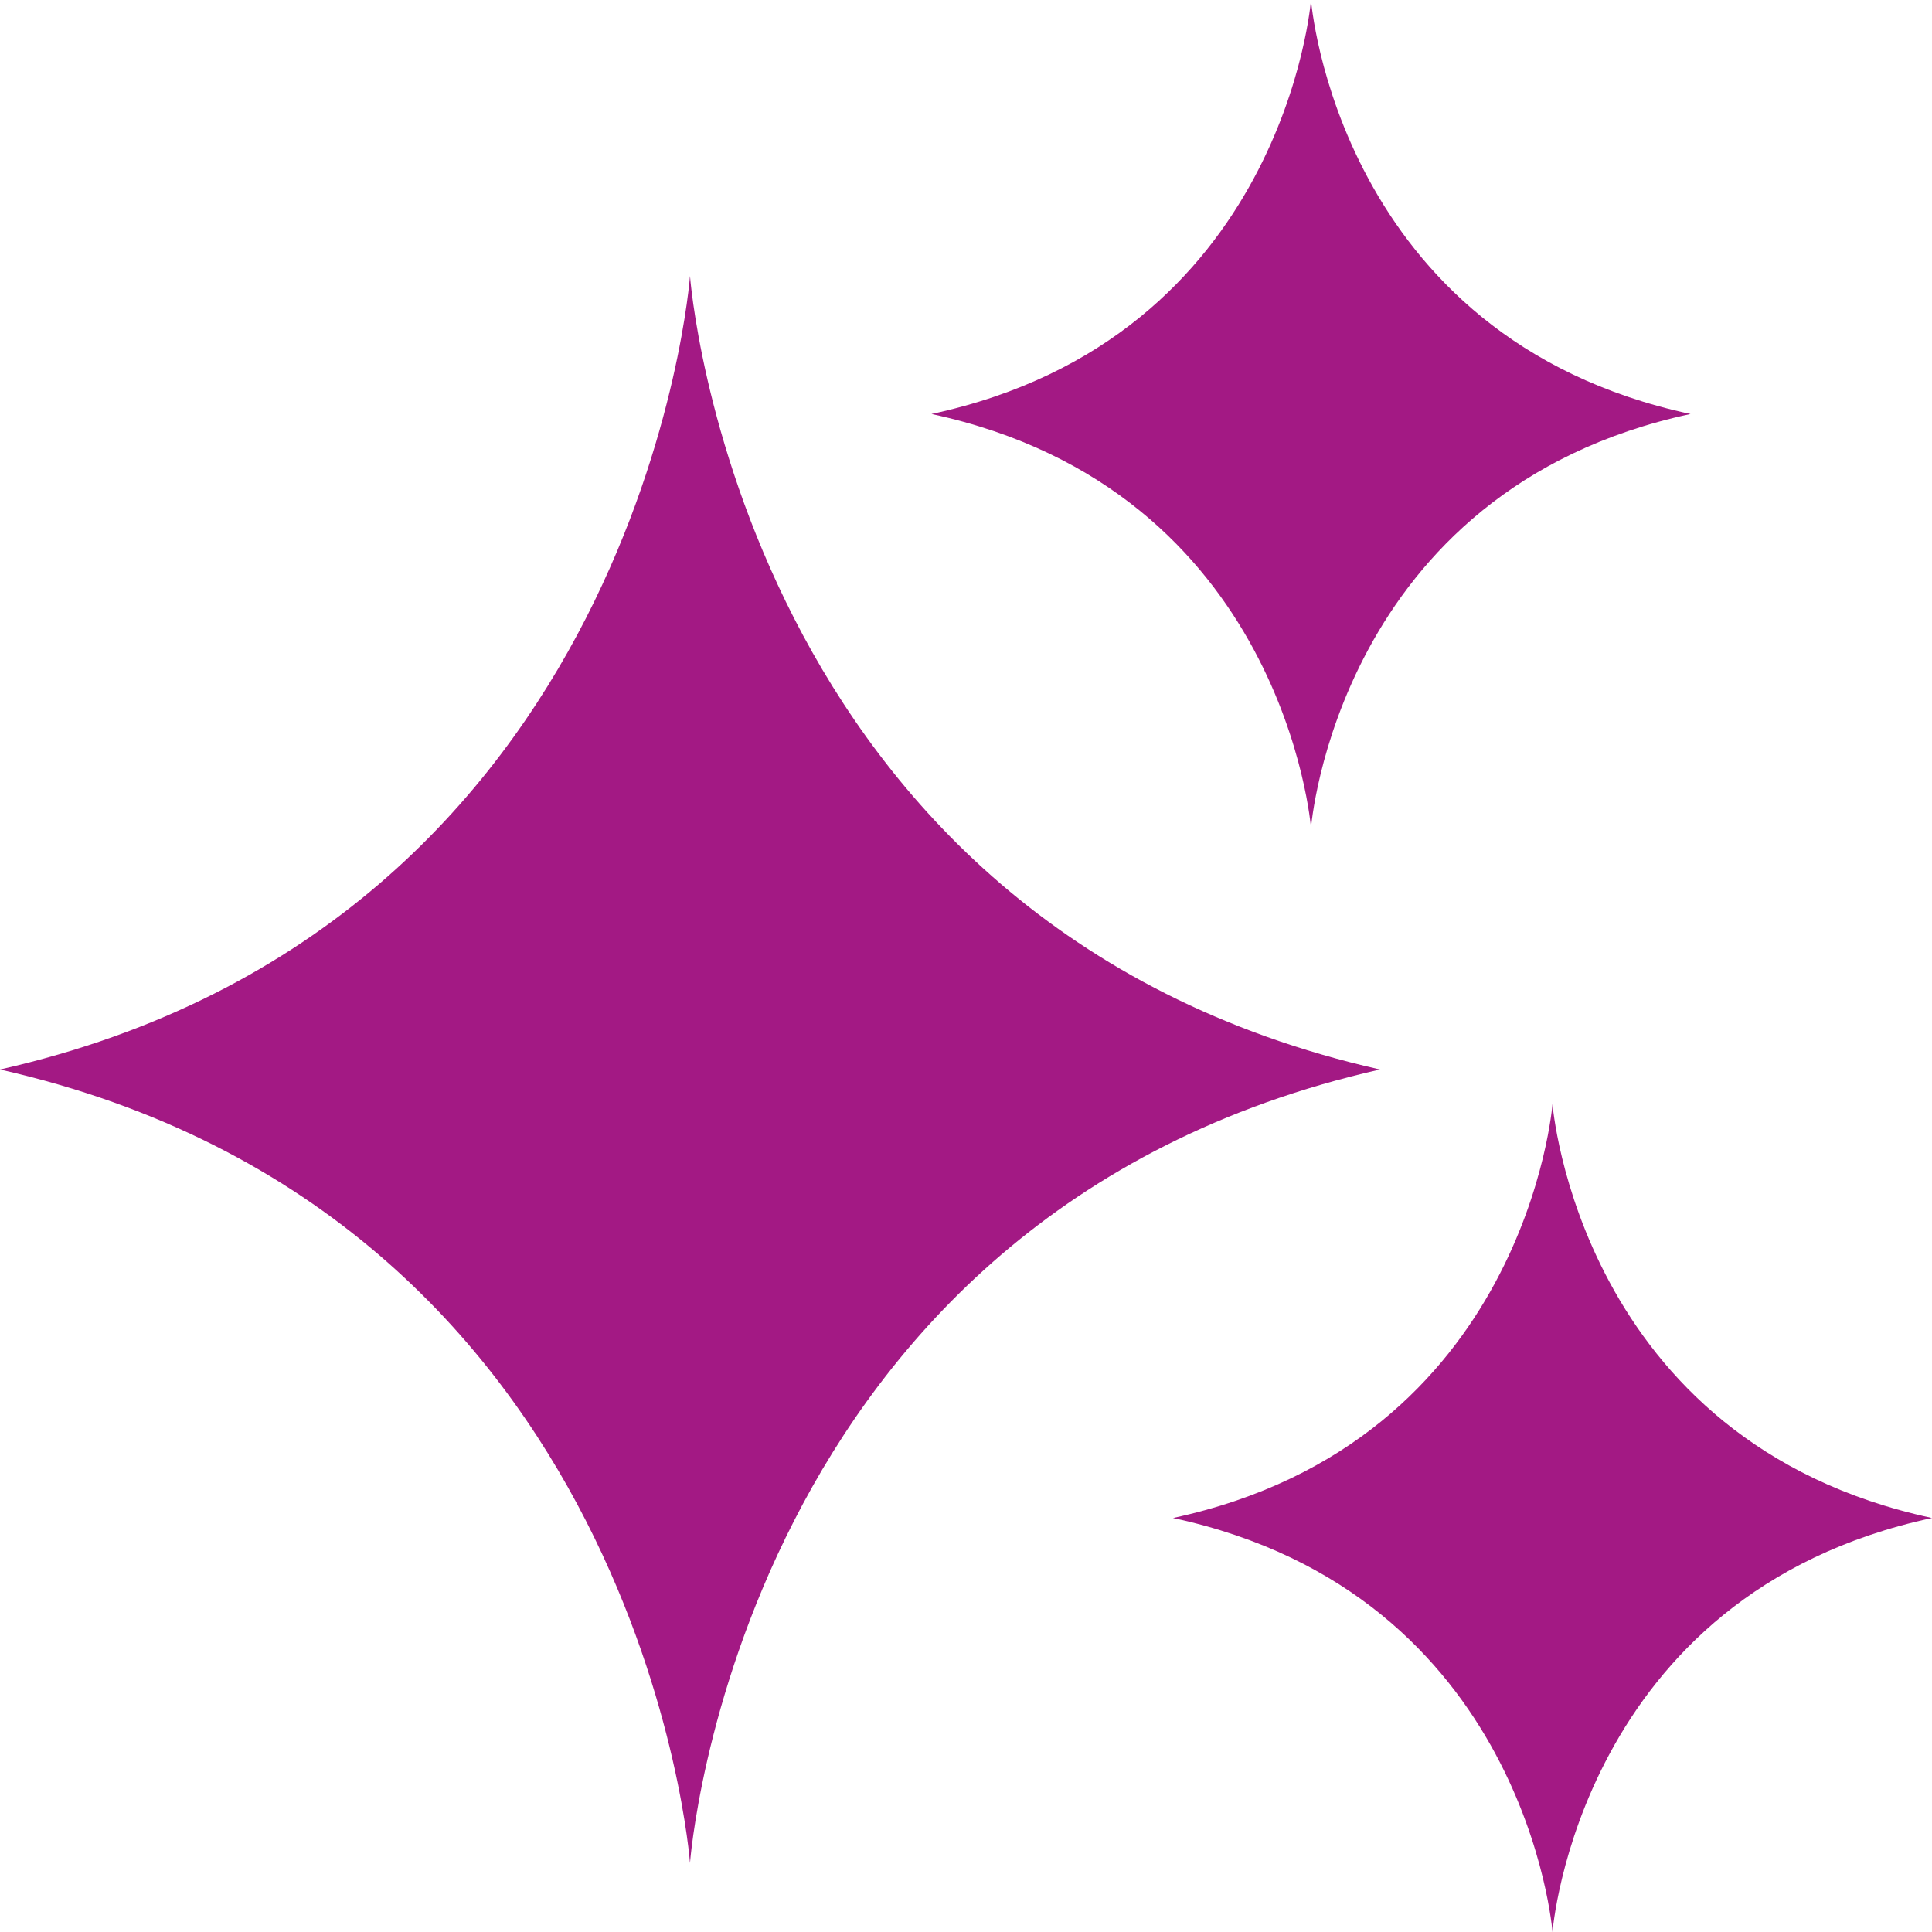
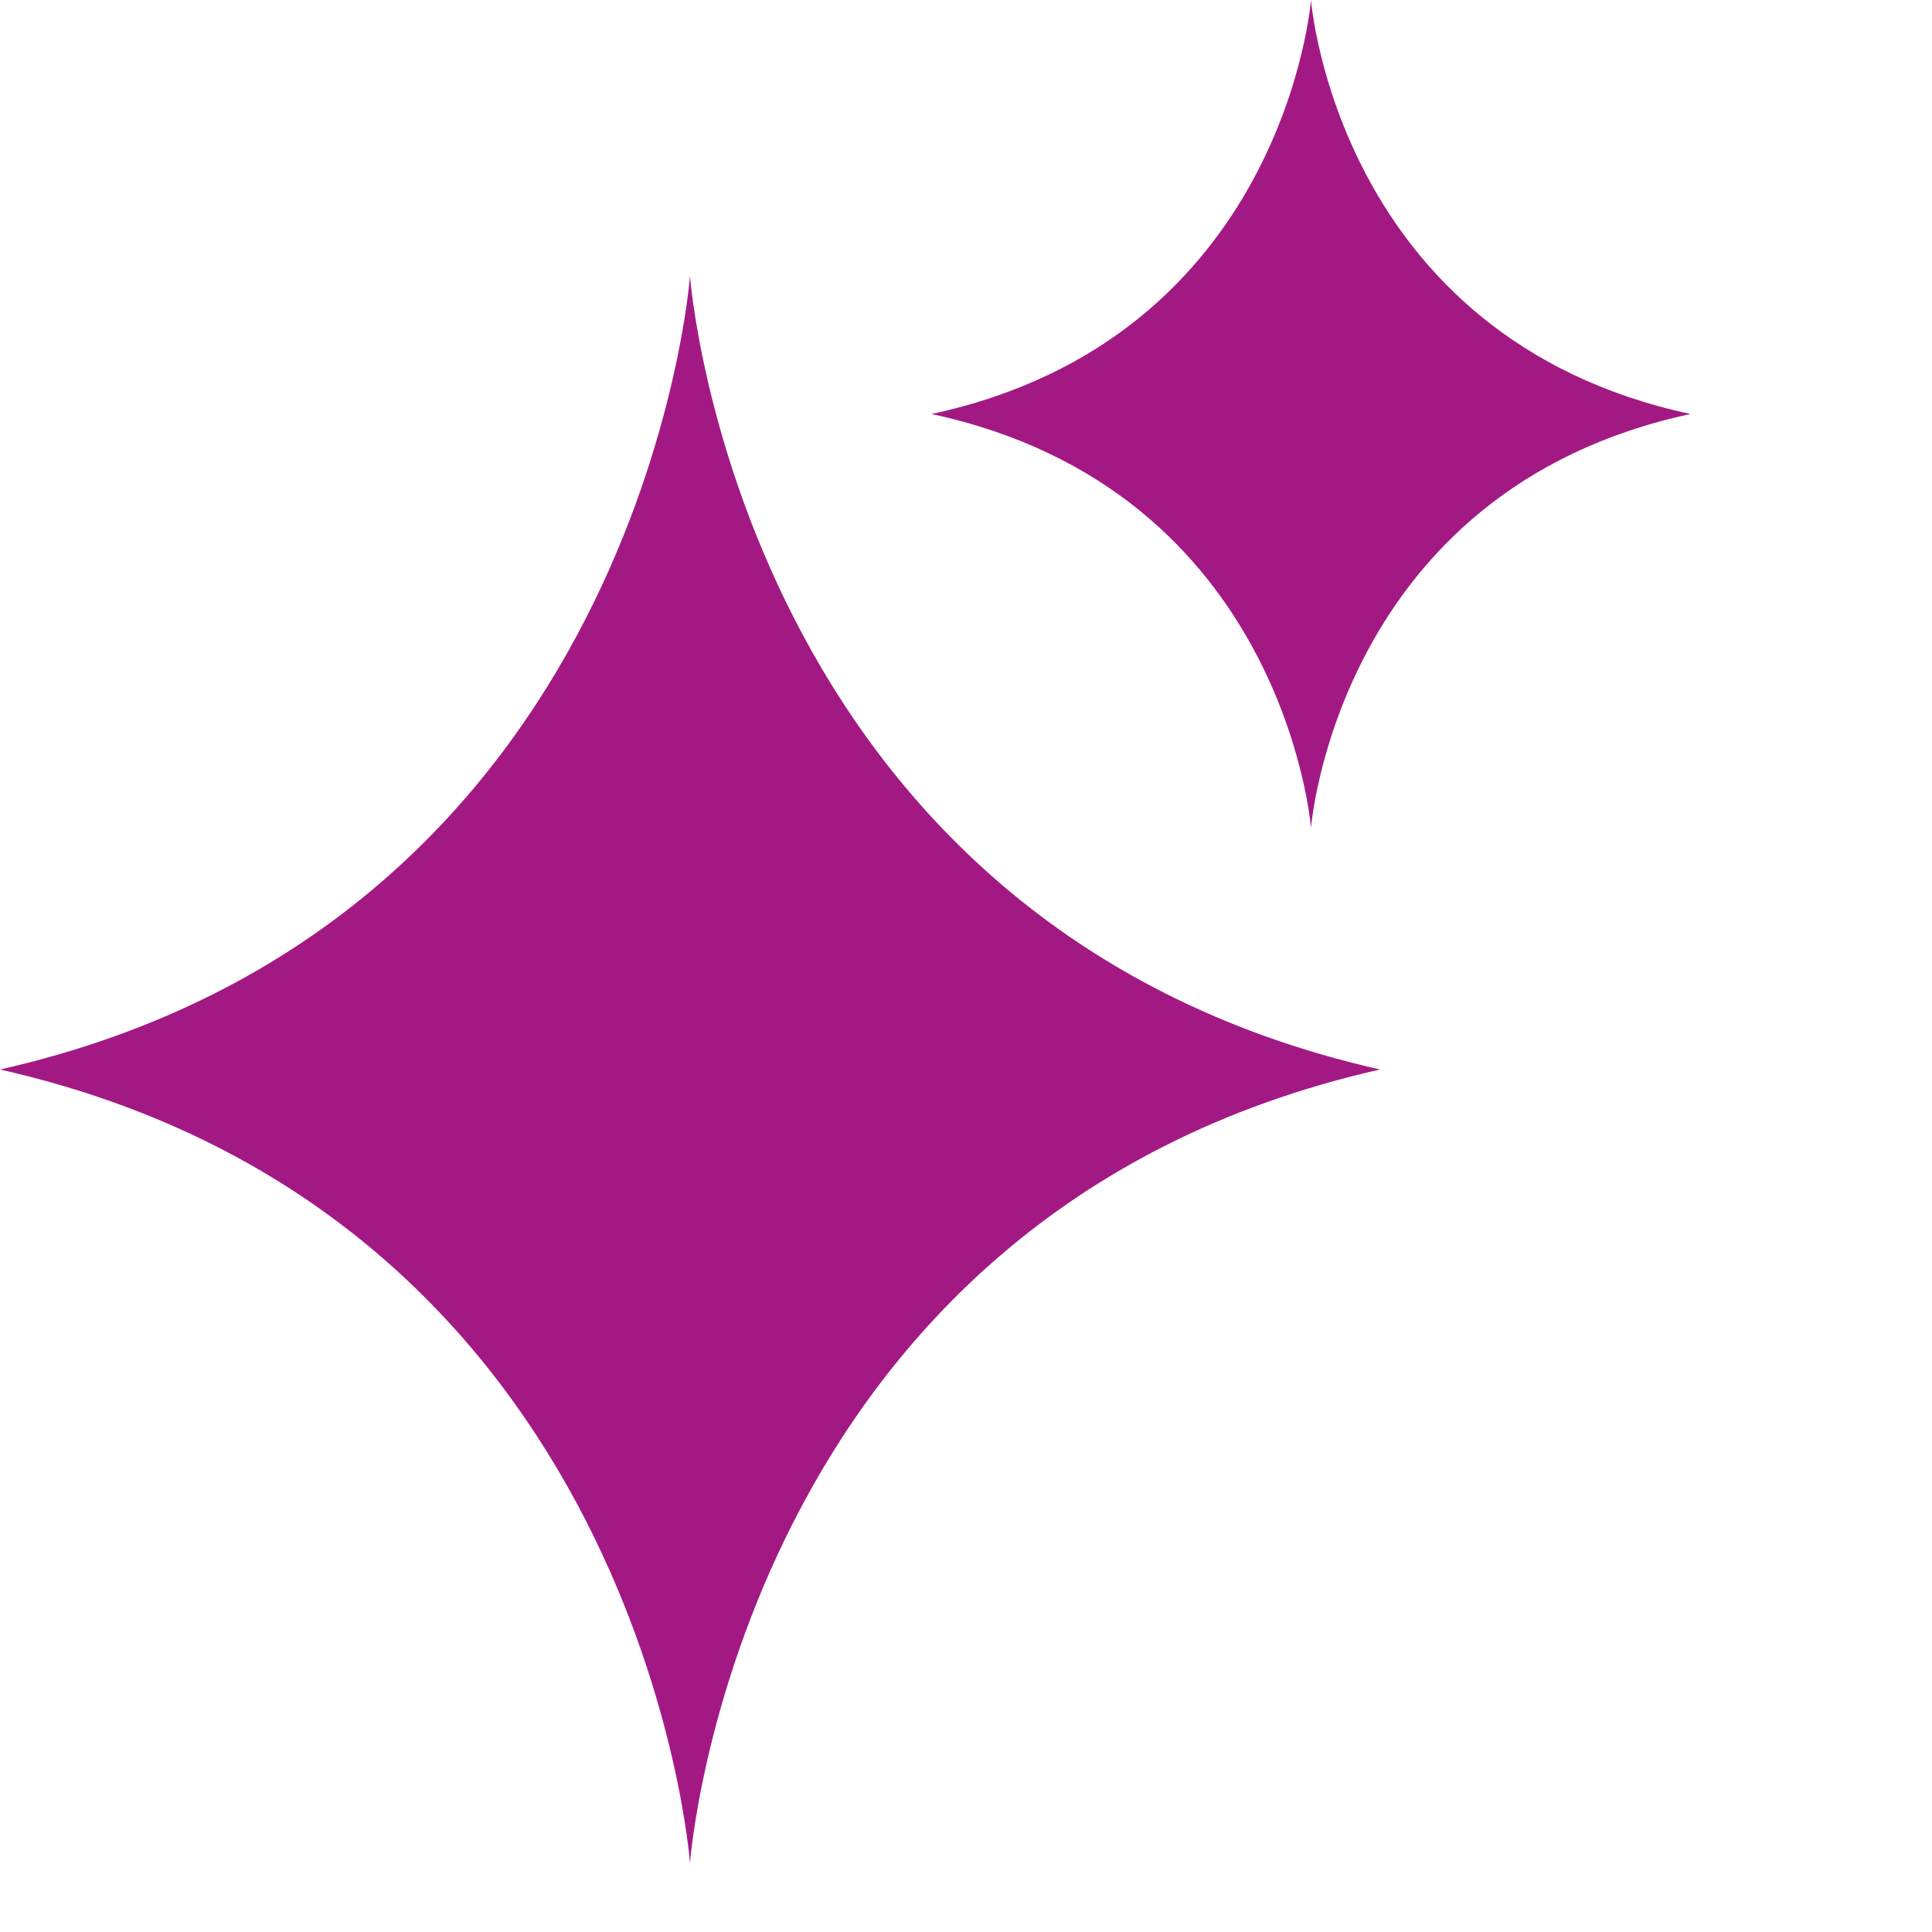
<svg xmlns="http://www.w3.org/2000/svg" width="28" height="28" viewBox="0 0 28 28" fill="none">
  <path d="M0 15.5C9.31 17.605 10 27 10 27C10 27 10.69 17.605 20 15.5C10.69 13.395 10 4 10 4C10 4 9.31 13.395 0 15.5Z" fill="#A31984" />
-   <path d="M17 22C22.12 23.1 22.5 28 22.5 28C22.5 28 22.88 23.1 28 22C22.88 20.9 22.5 16 22.5 16C22.5 16 22.12 20.9 17 22Z" fill="#A31984" />
  <path d="M13.5 6C18.62 7.1 19 12 19 12C19 12 19.38 7.1 24.5 6C19.38 4.9 19 0 19 0C19 0 18.62 4.9 13.5 6Z" fill="#A31984" />
</svg>